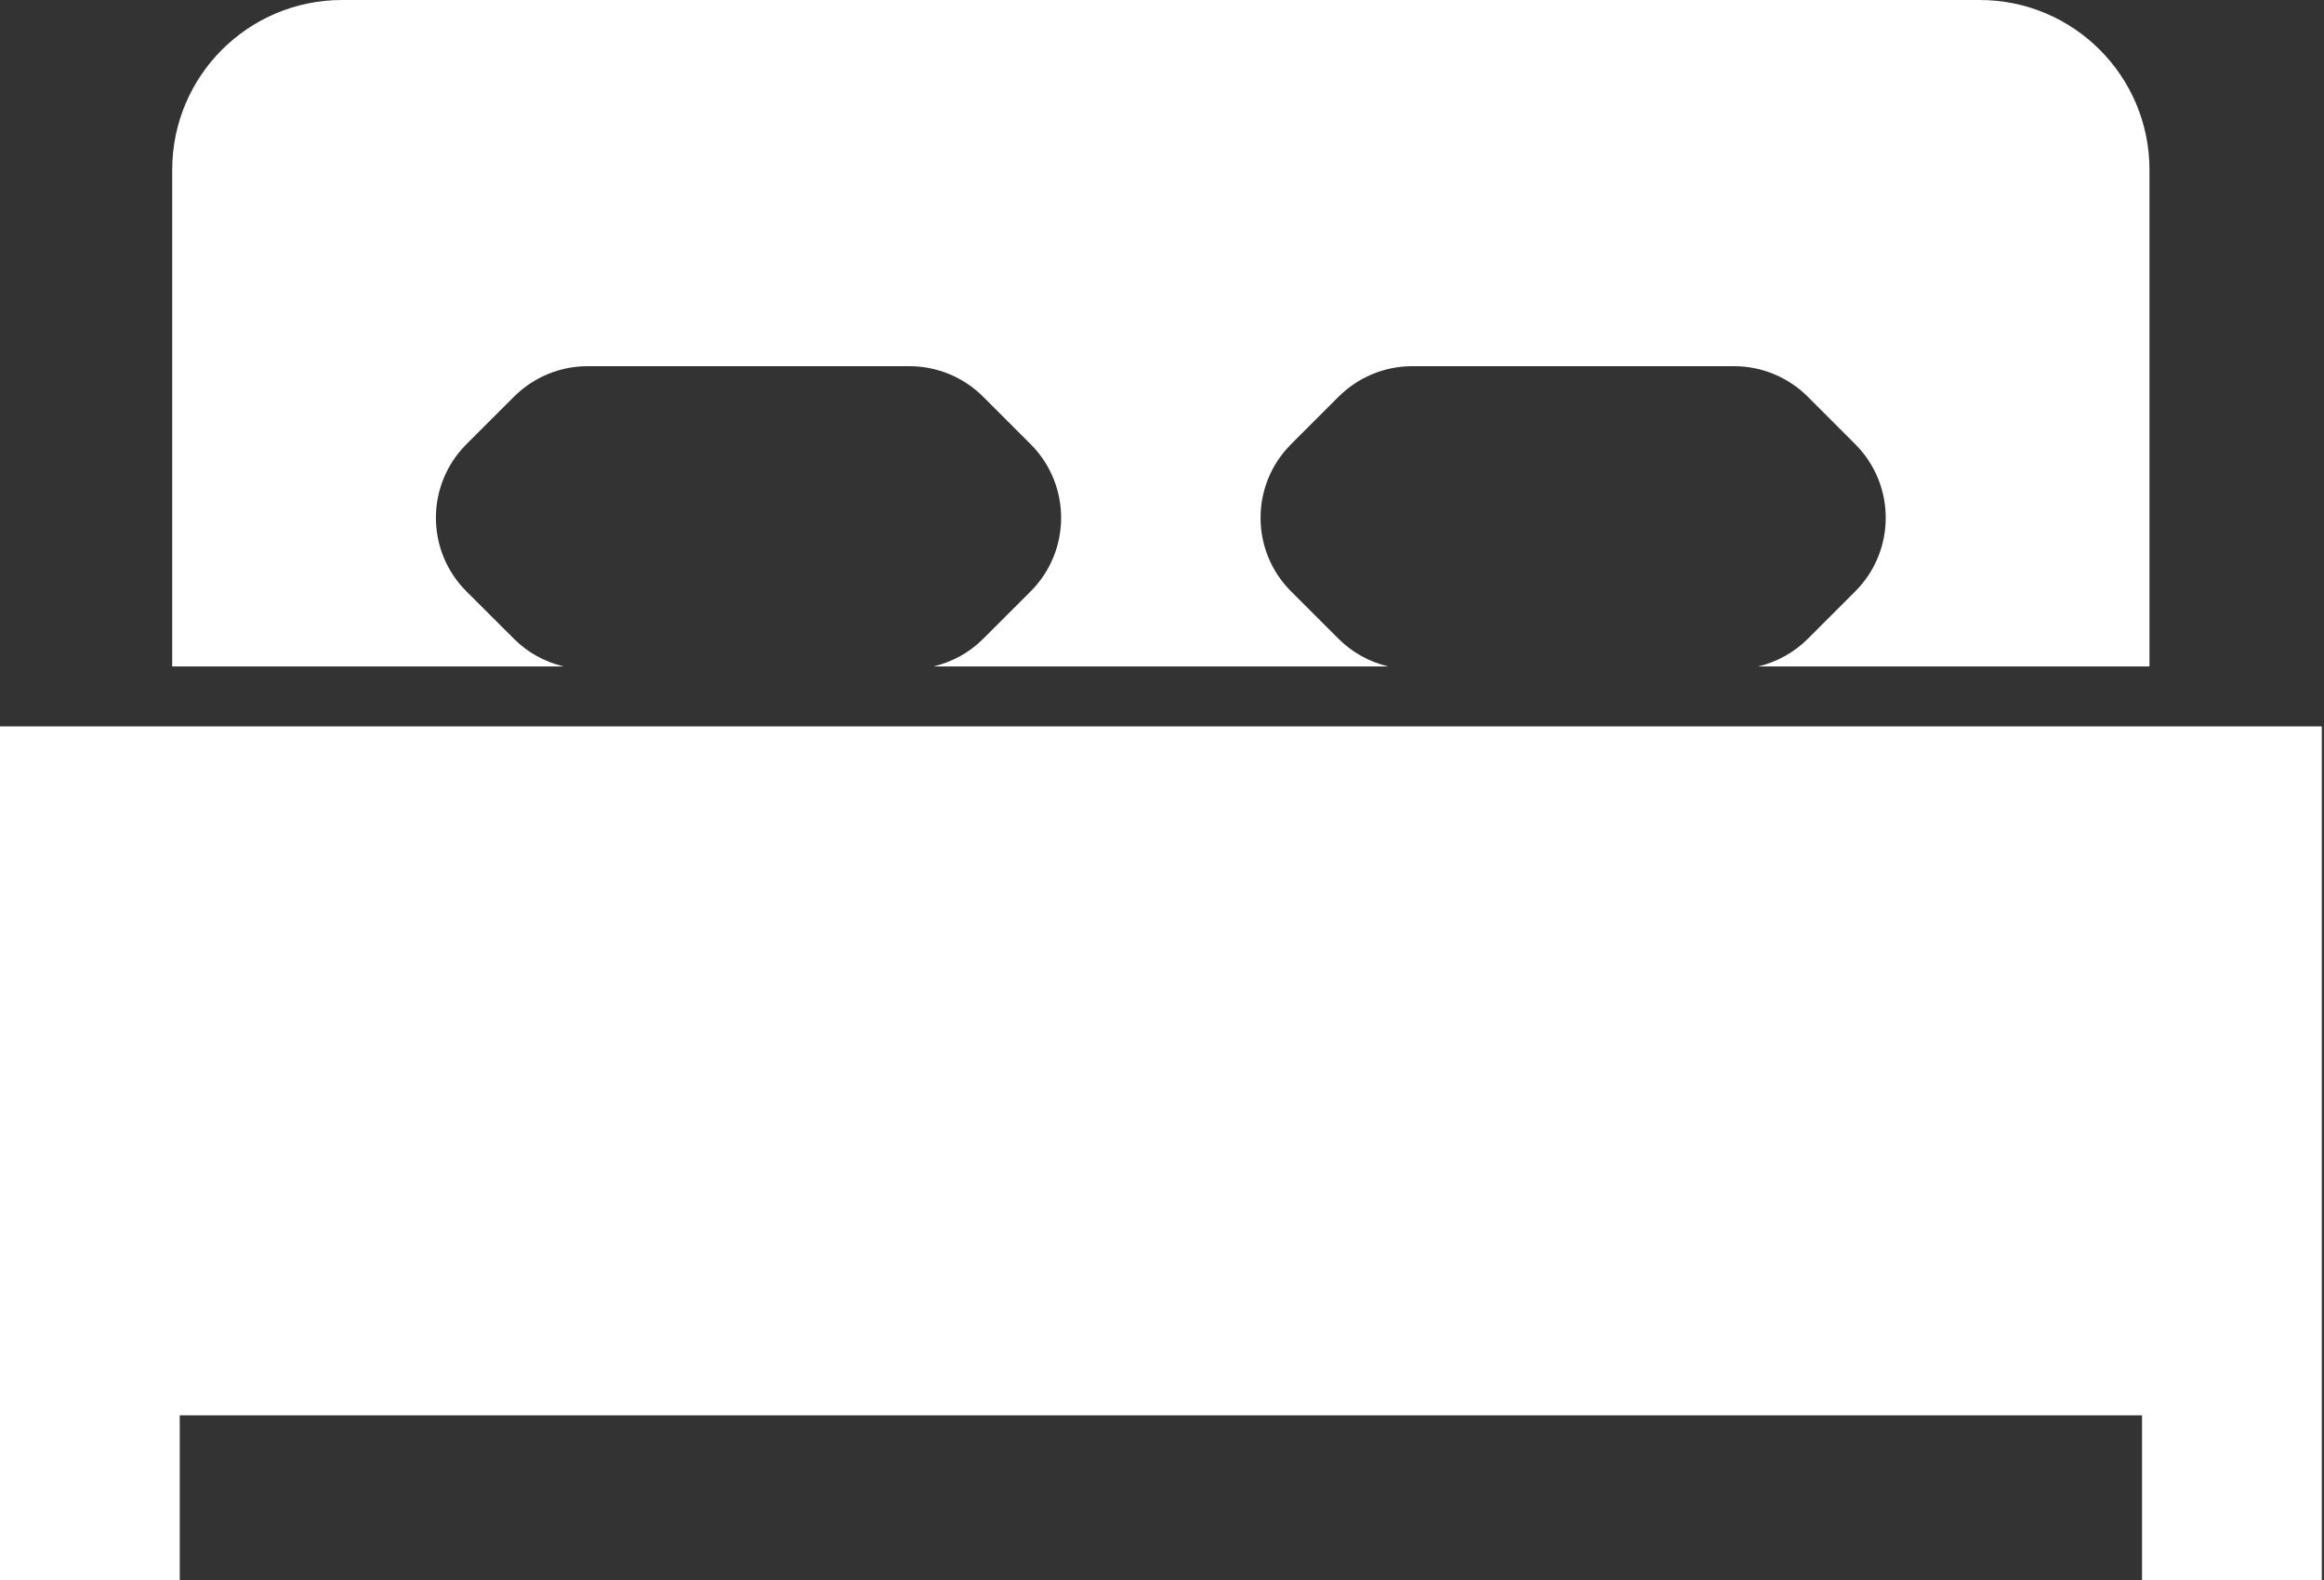
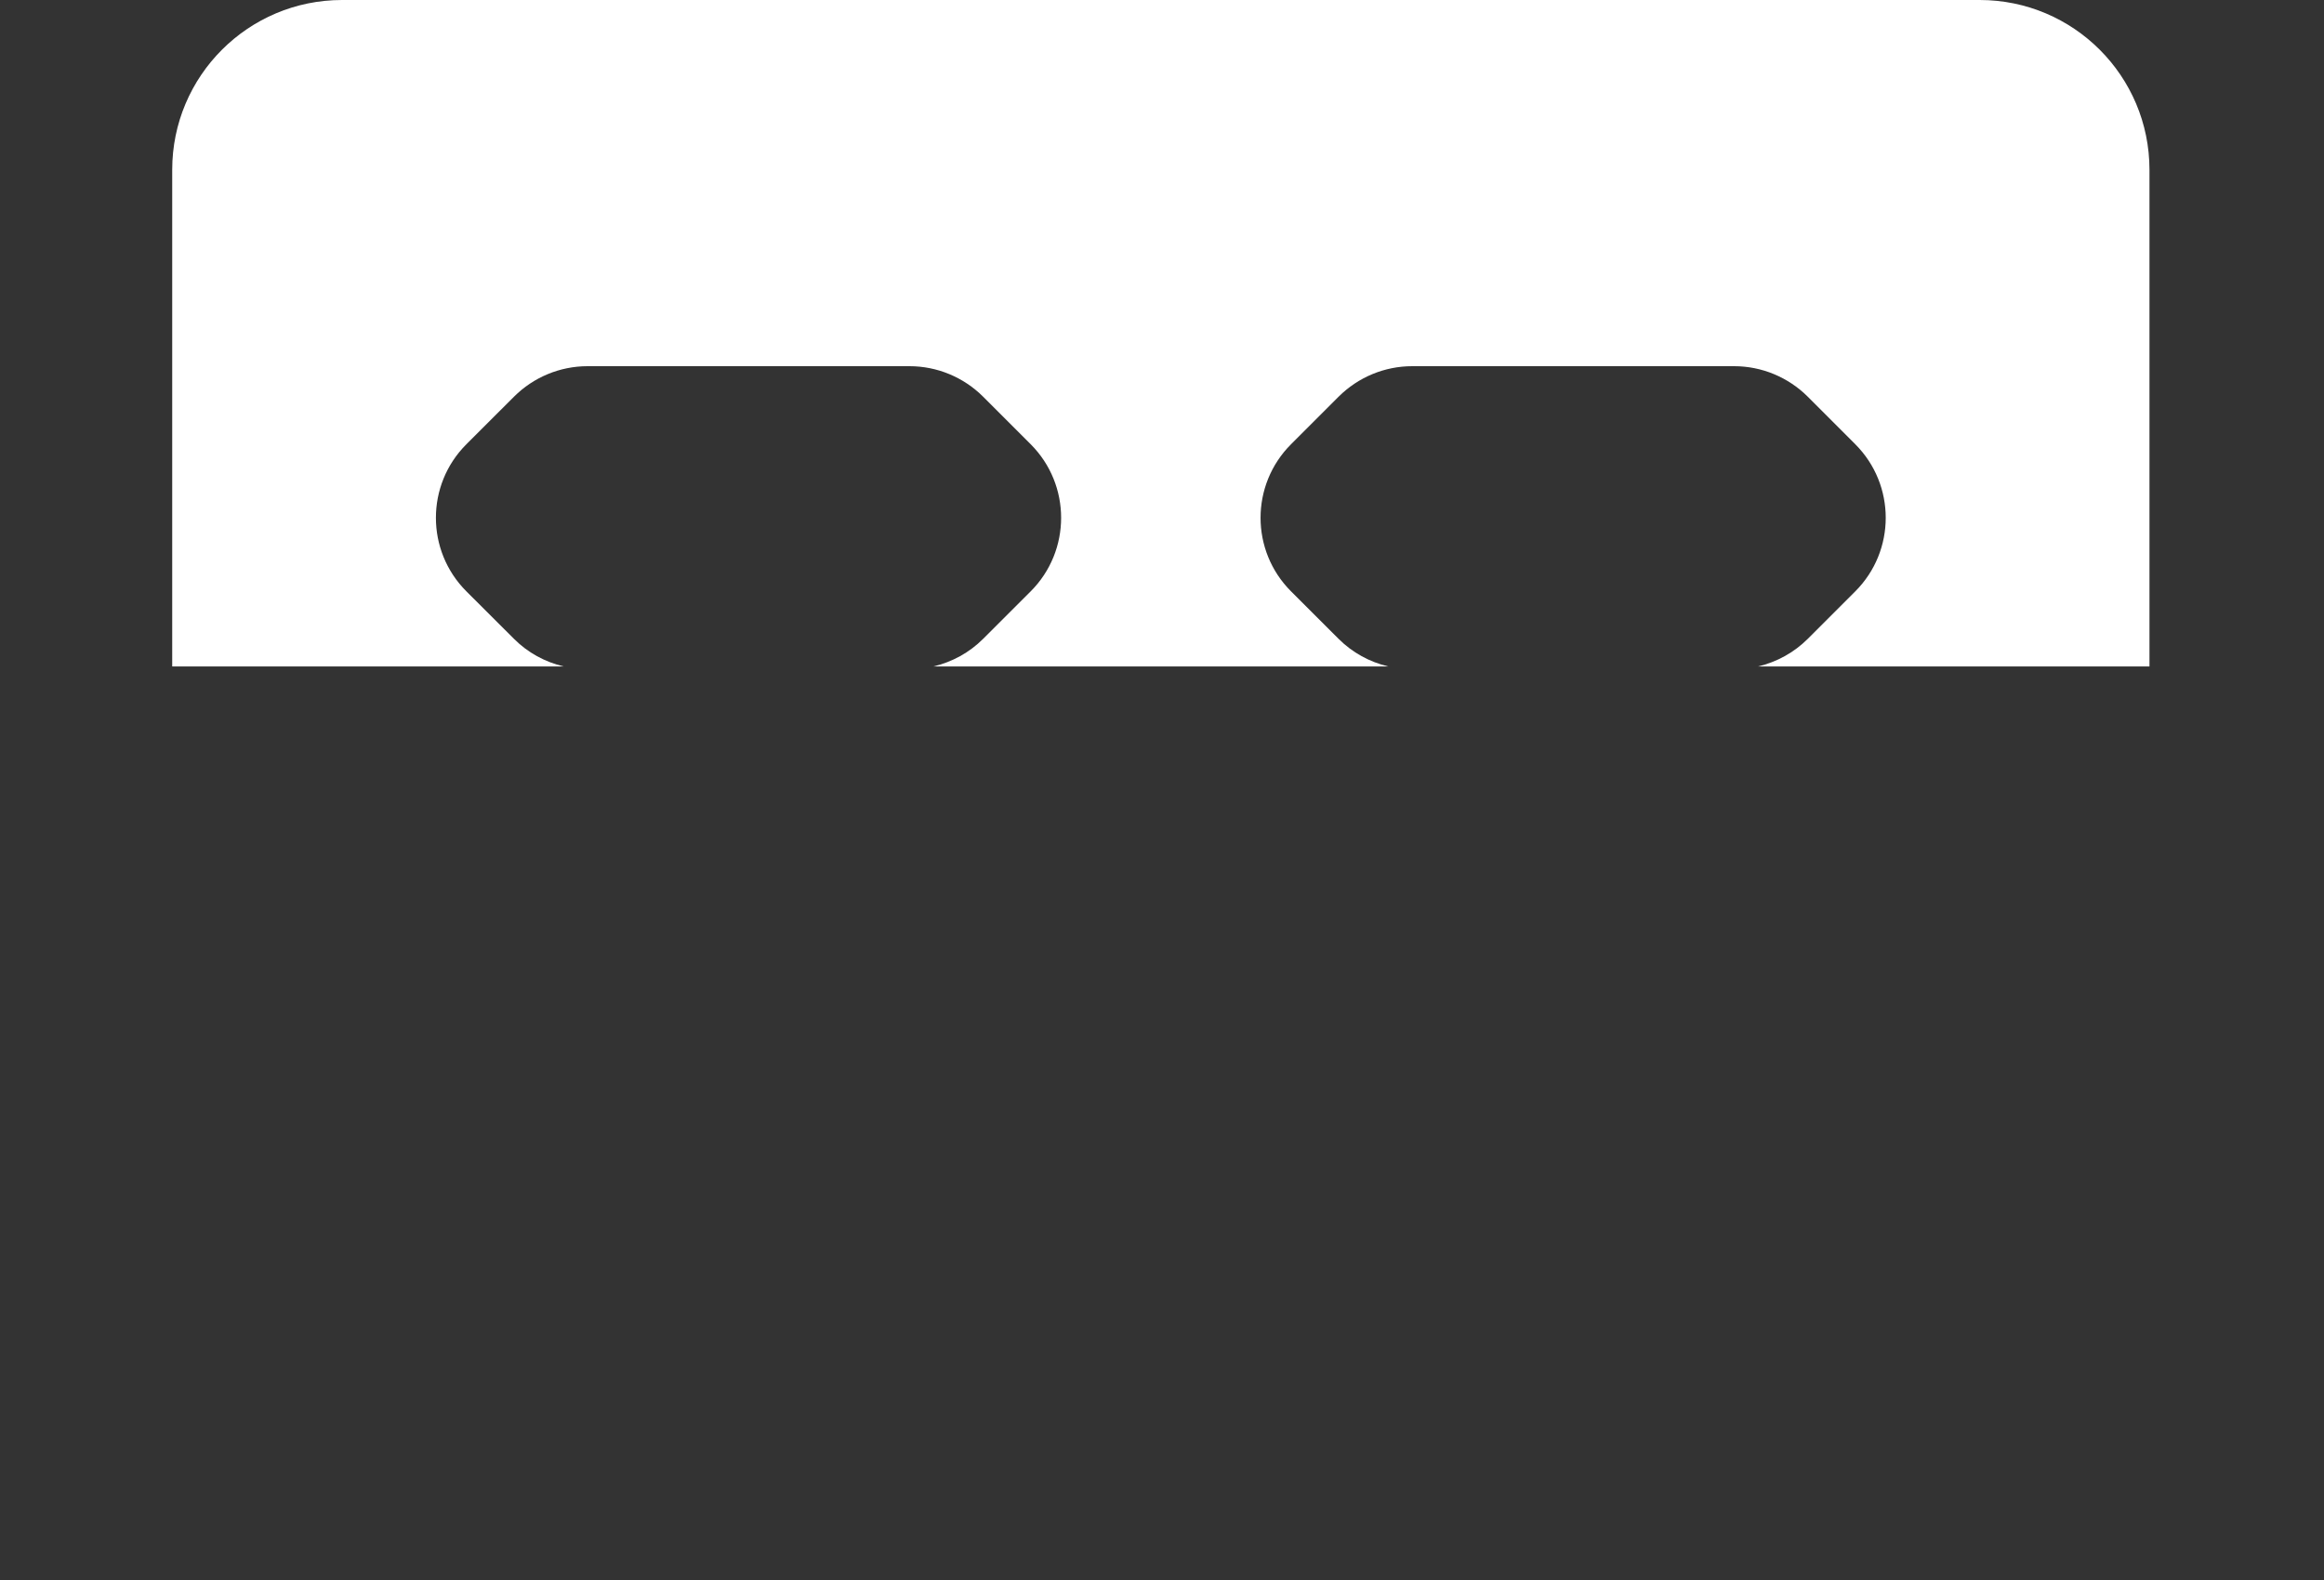
<svg xmlns="http://www.w3.org/2000/svg" width="50" height="34" viewBox="0 0 50 34" fill="none">
  <rect x="0" y="0" width="50" height="34" fill="#333333" stroke="none" />
  <path d="M12.127 14.341C11.725 14.246 11.354 14.044 11.059 13.748L10.034 12.725C9.16 11.851 9.16 10.434 10.034 9.56L11.059 8.536C11.478 8.117 12.048 7.88 12.64 7.88H19.568C20.162 7.88 20.731 8.117 21.151 8.536L22.175 9.56C23.048 10.434 23.048 11.851 22.175 12.725L21.151 13.748C20.855 14.044 20.484 14.246 20.083 14.341H29.868C29.467 14.246 29.096 14.044 28.8 13.748L27.776 12.725C26.902 11.851 26.902 10.434 27.776 9.56L28.8 8.536C29.22 8.117 29.789 7.88 30.382 7.88H37.31C37.904 7.88 38.472 8.117 38.893 8.536L39.916 9.56C40.789 10.434 40.789 11.851 39.916 12.725L38.893 13.748C38.596 14.044 38.225 14.246 37.825 14.341H46.084H46.245V3.654C46.245 1.636 44.61 0 42.592 0H7.36C5.341 0 3.705 1.636 3.705 3.654V14.341H3.866H12.127Z" fill="white" />
-   <path d="M48.986 15.631H46.085H3.867H2.256H0V34.001H3.867V30.456H46.085V34.001H49.952V30.456V15.631H48.986Z" fill="white" />
</svg>